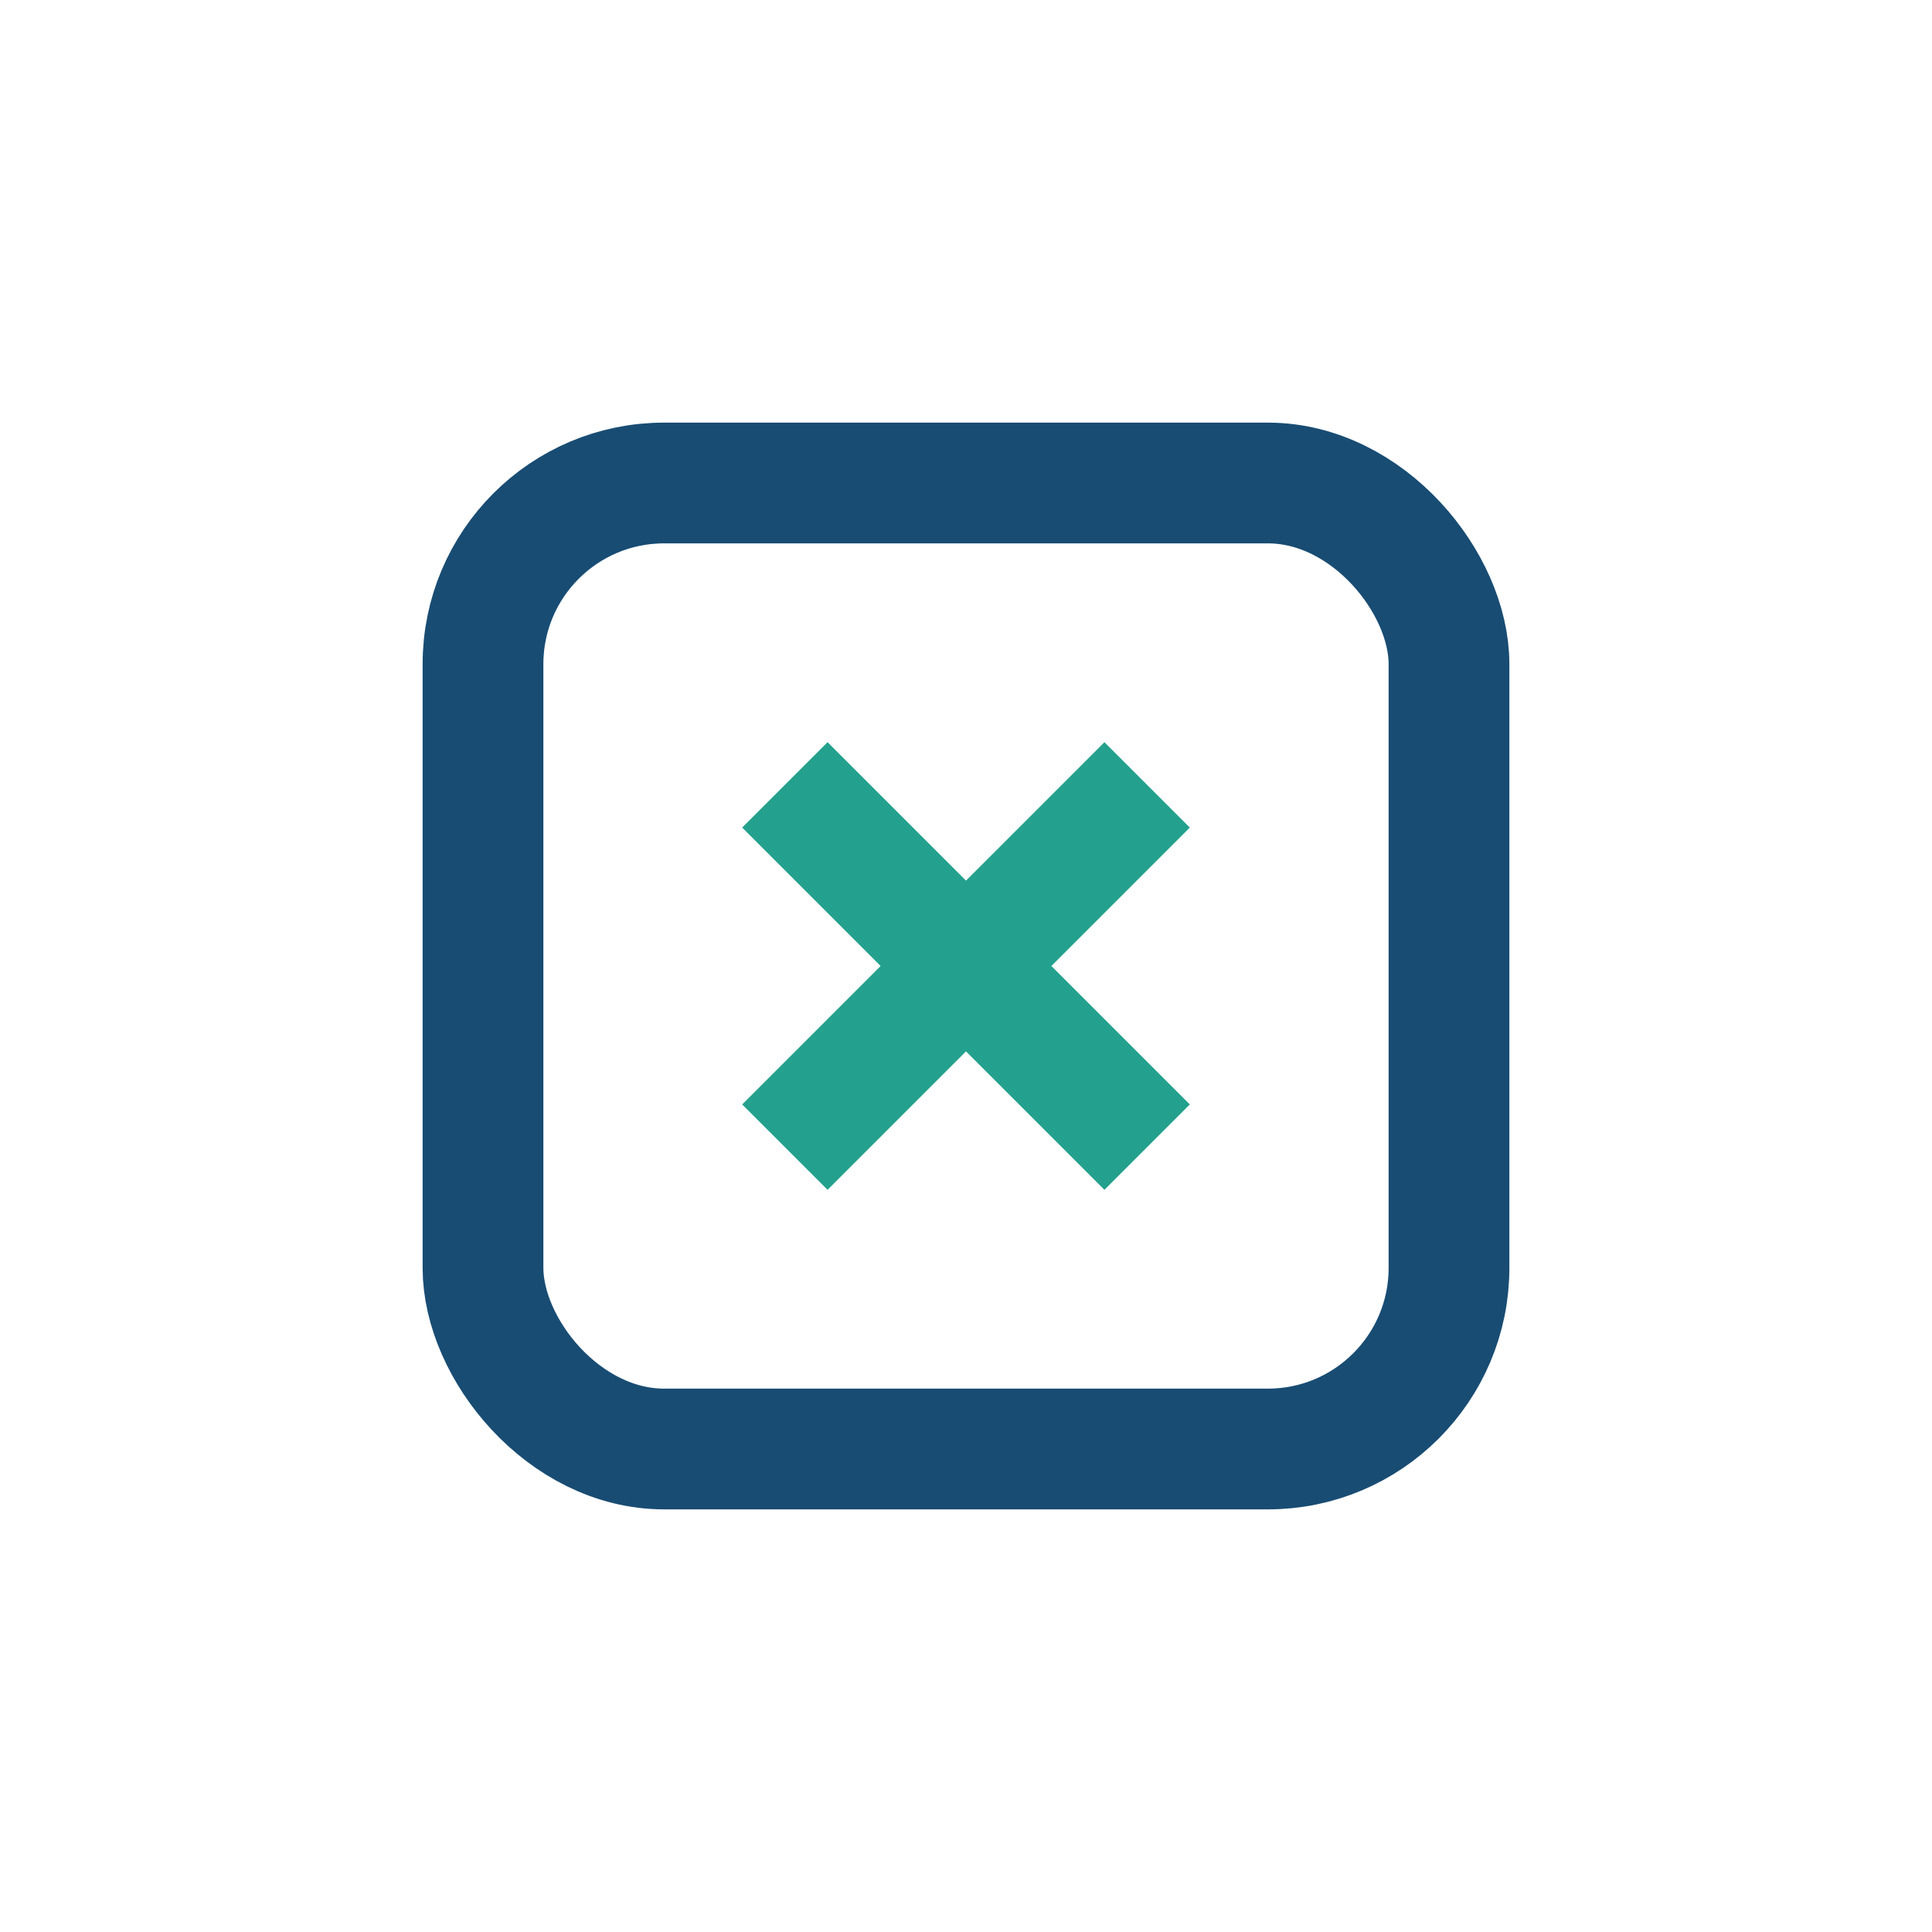
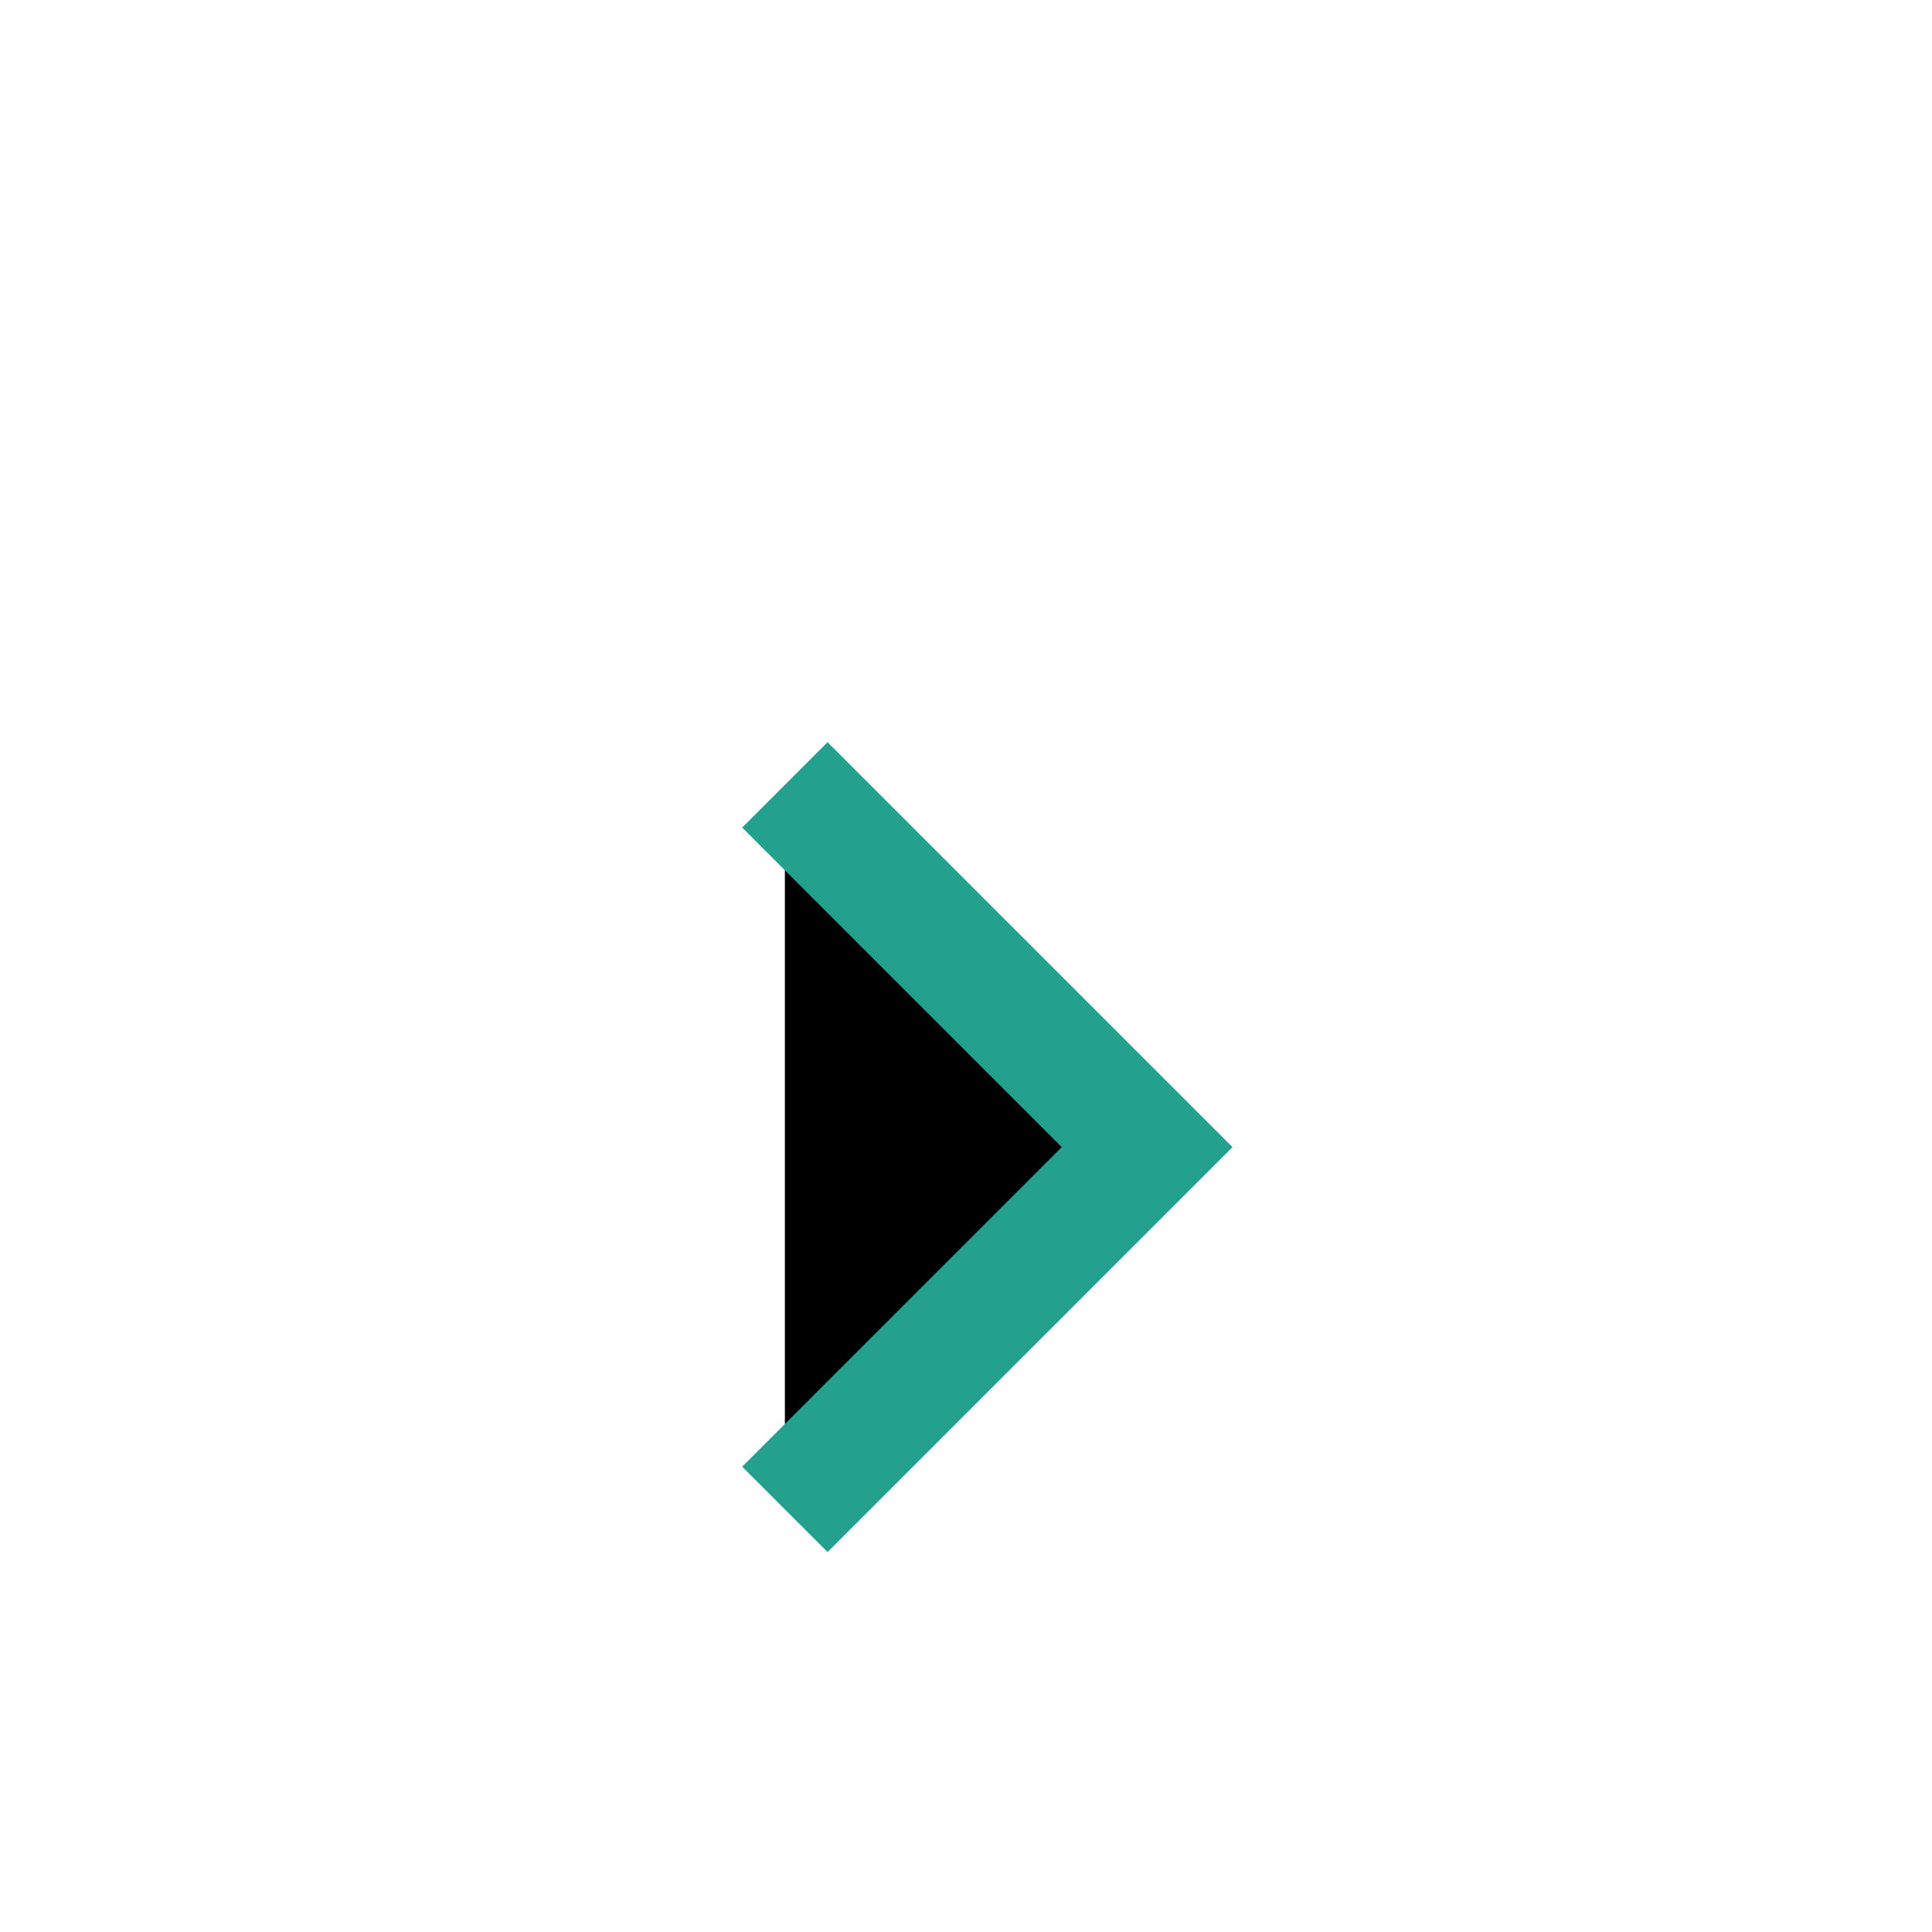
<svg xmlns="http://www.w3.org/2000/svg" width="32" height="32" viewBox="0 0 32 32">
-   <rect x="8" y="8" width="16" height="16" rx="3" fill="none" stroke="#184C73" stroke-width="2" />
-   <path d="M13 13l6 6m0-6l-6 6" stroke="#23A18E" stroke-width="2" />
+   <path d="M13 13l6 6l-6 6" stroke="#23A18E" stroke-width="2" />
</svg>